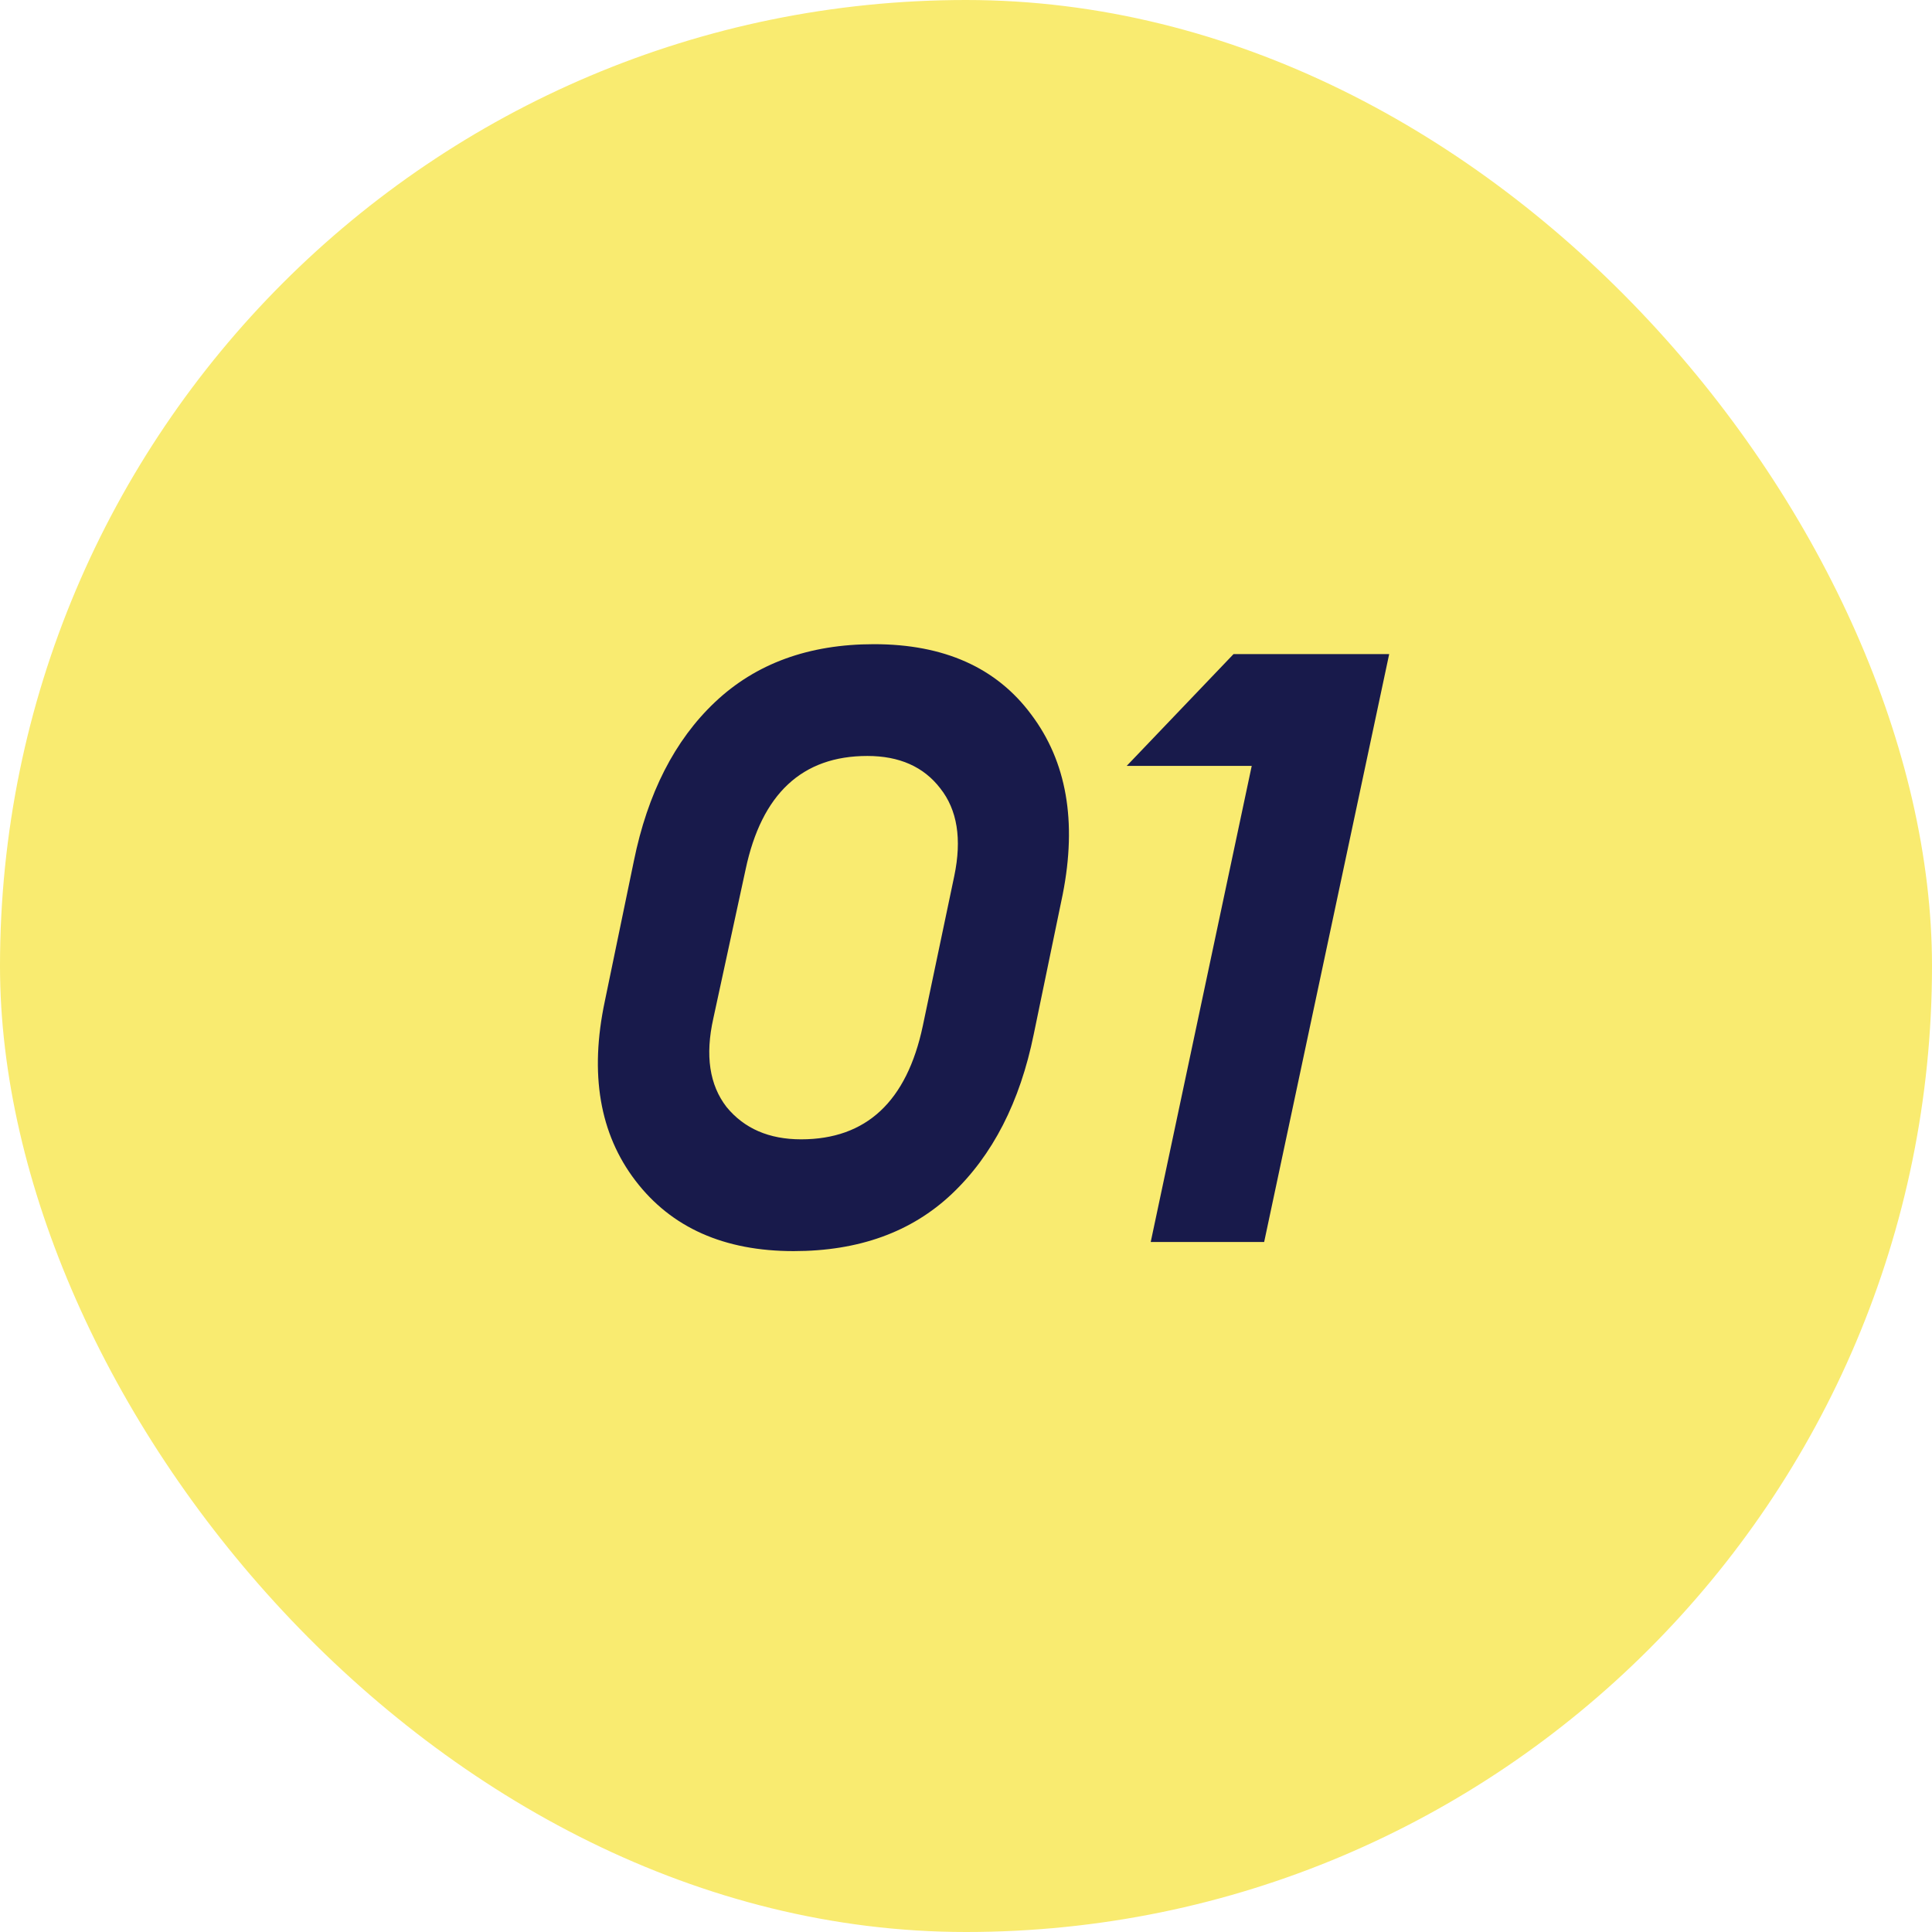
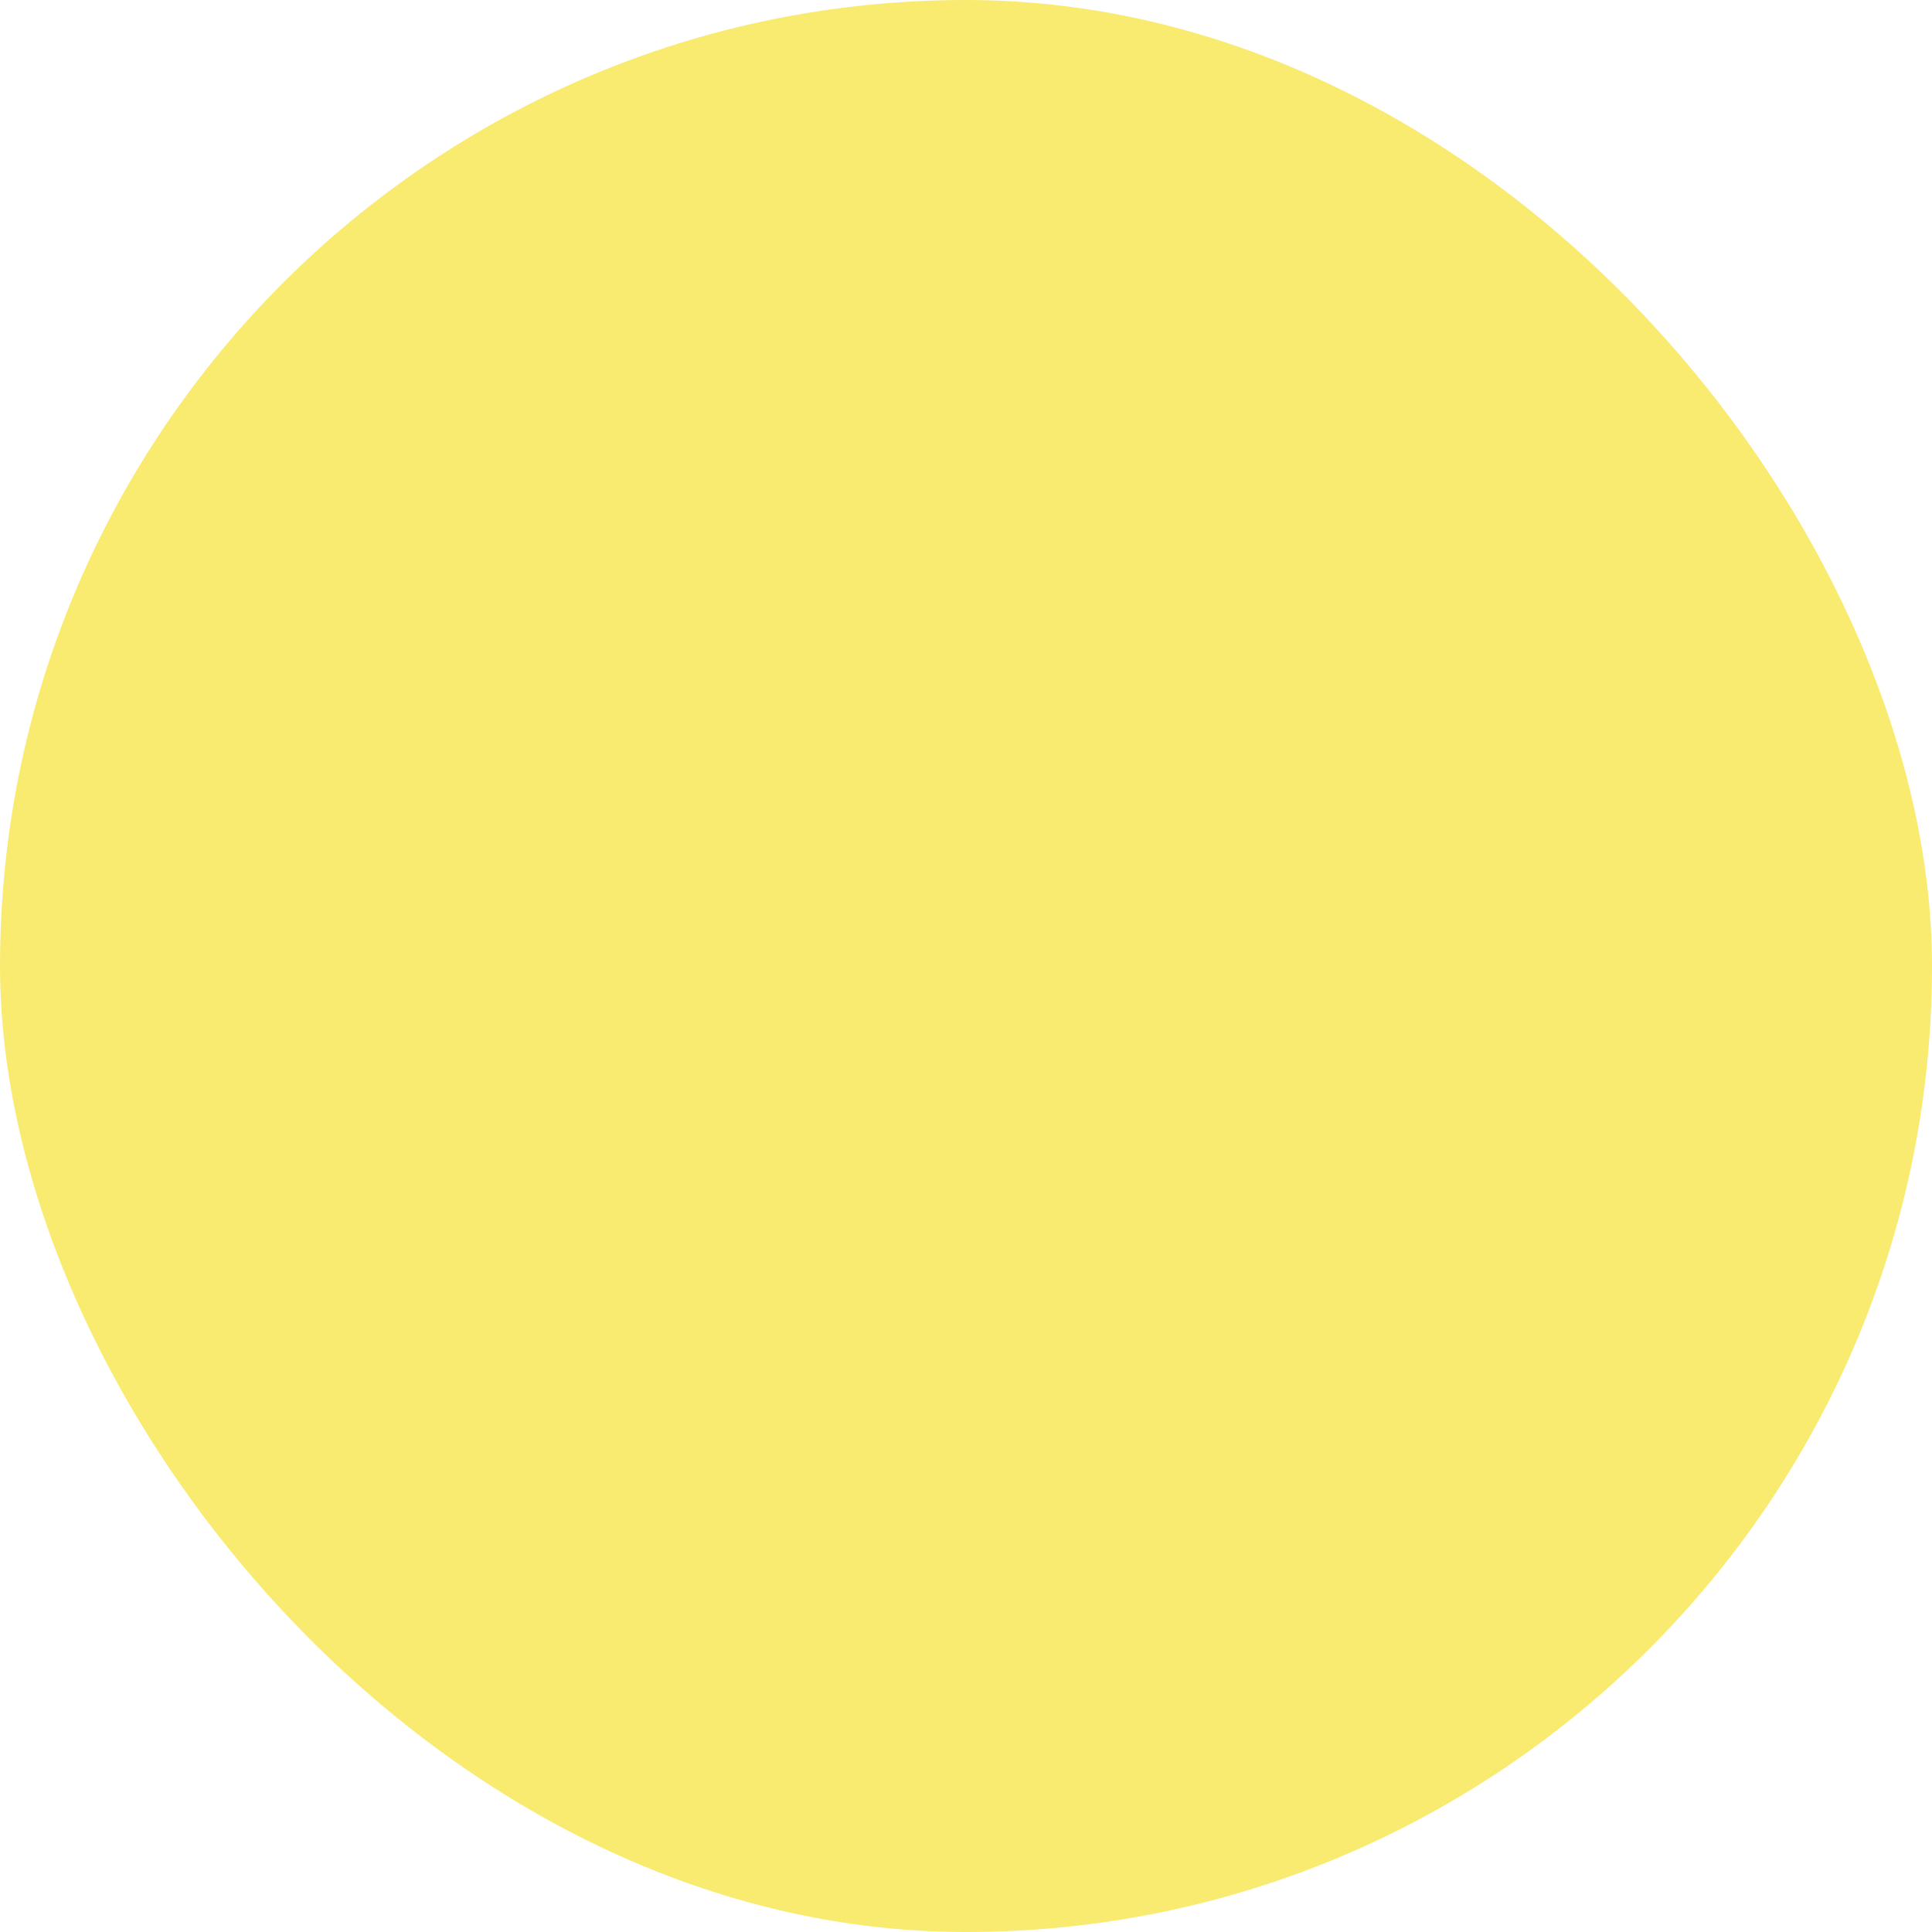
<svg xmlns="http://www.w3.org/2000/svg" width="28" height="28" viewBox="0 0 28 28" fill="none">
  <rect width="28" height="28" rx="14" fill="#F9EB70" />
-   <path d="M11.502 18.132C10.494 18.132 9.73 17.792 9.21 17.112C8.69 16.432 8.542 15.564 8.766 14.508L9.186 12.48C9.386 11.496 9.778 10.728 10.362 10.176C10.954 9.616 11.722 9.336 12.666 9.336C13.682 9.336 14.442 9.676 14.946 10.356C15.458 11.036 15.61 11.904 15.402 12.96L14.982 14.988C14.782 15.972 14.386 16.744 13.794 17.304C13.21 17.856 12.446 18.132 11.502 18.132ZM11.61 16.512C12.554 16.512 13.142 15.964 13.374 14.868L13.83 12.696C13.942 12.16 13.874 11.736 13.626 11.424C13.386 11.112 13.034 10.956 12.57 10.956C11.626 10.956 11.038 11.504 10.806 12.6L10.338 14.76C10.218 15.296 10.282 15.724 10.53 16.044C10.786 16.356 11.146 16.512 11.61 16.512ZM16.677 18L18.141 11.1H16.329L17.877 9.48H20.133L18.321 18H16.677Z" fill="#181A4B" />
</svg>